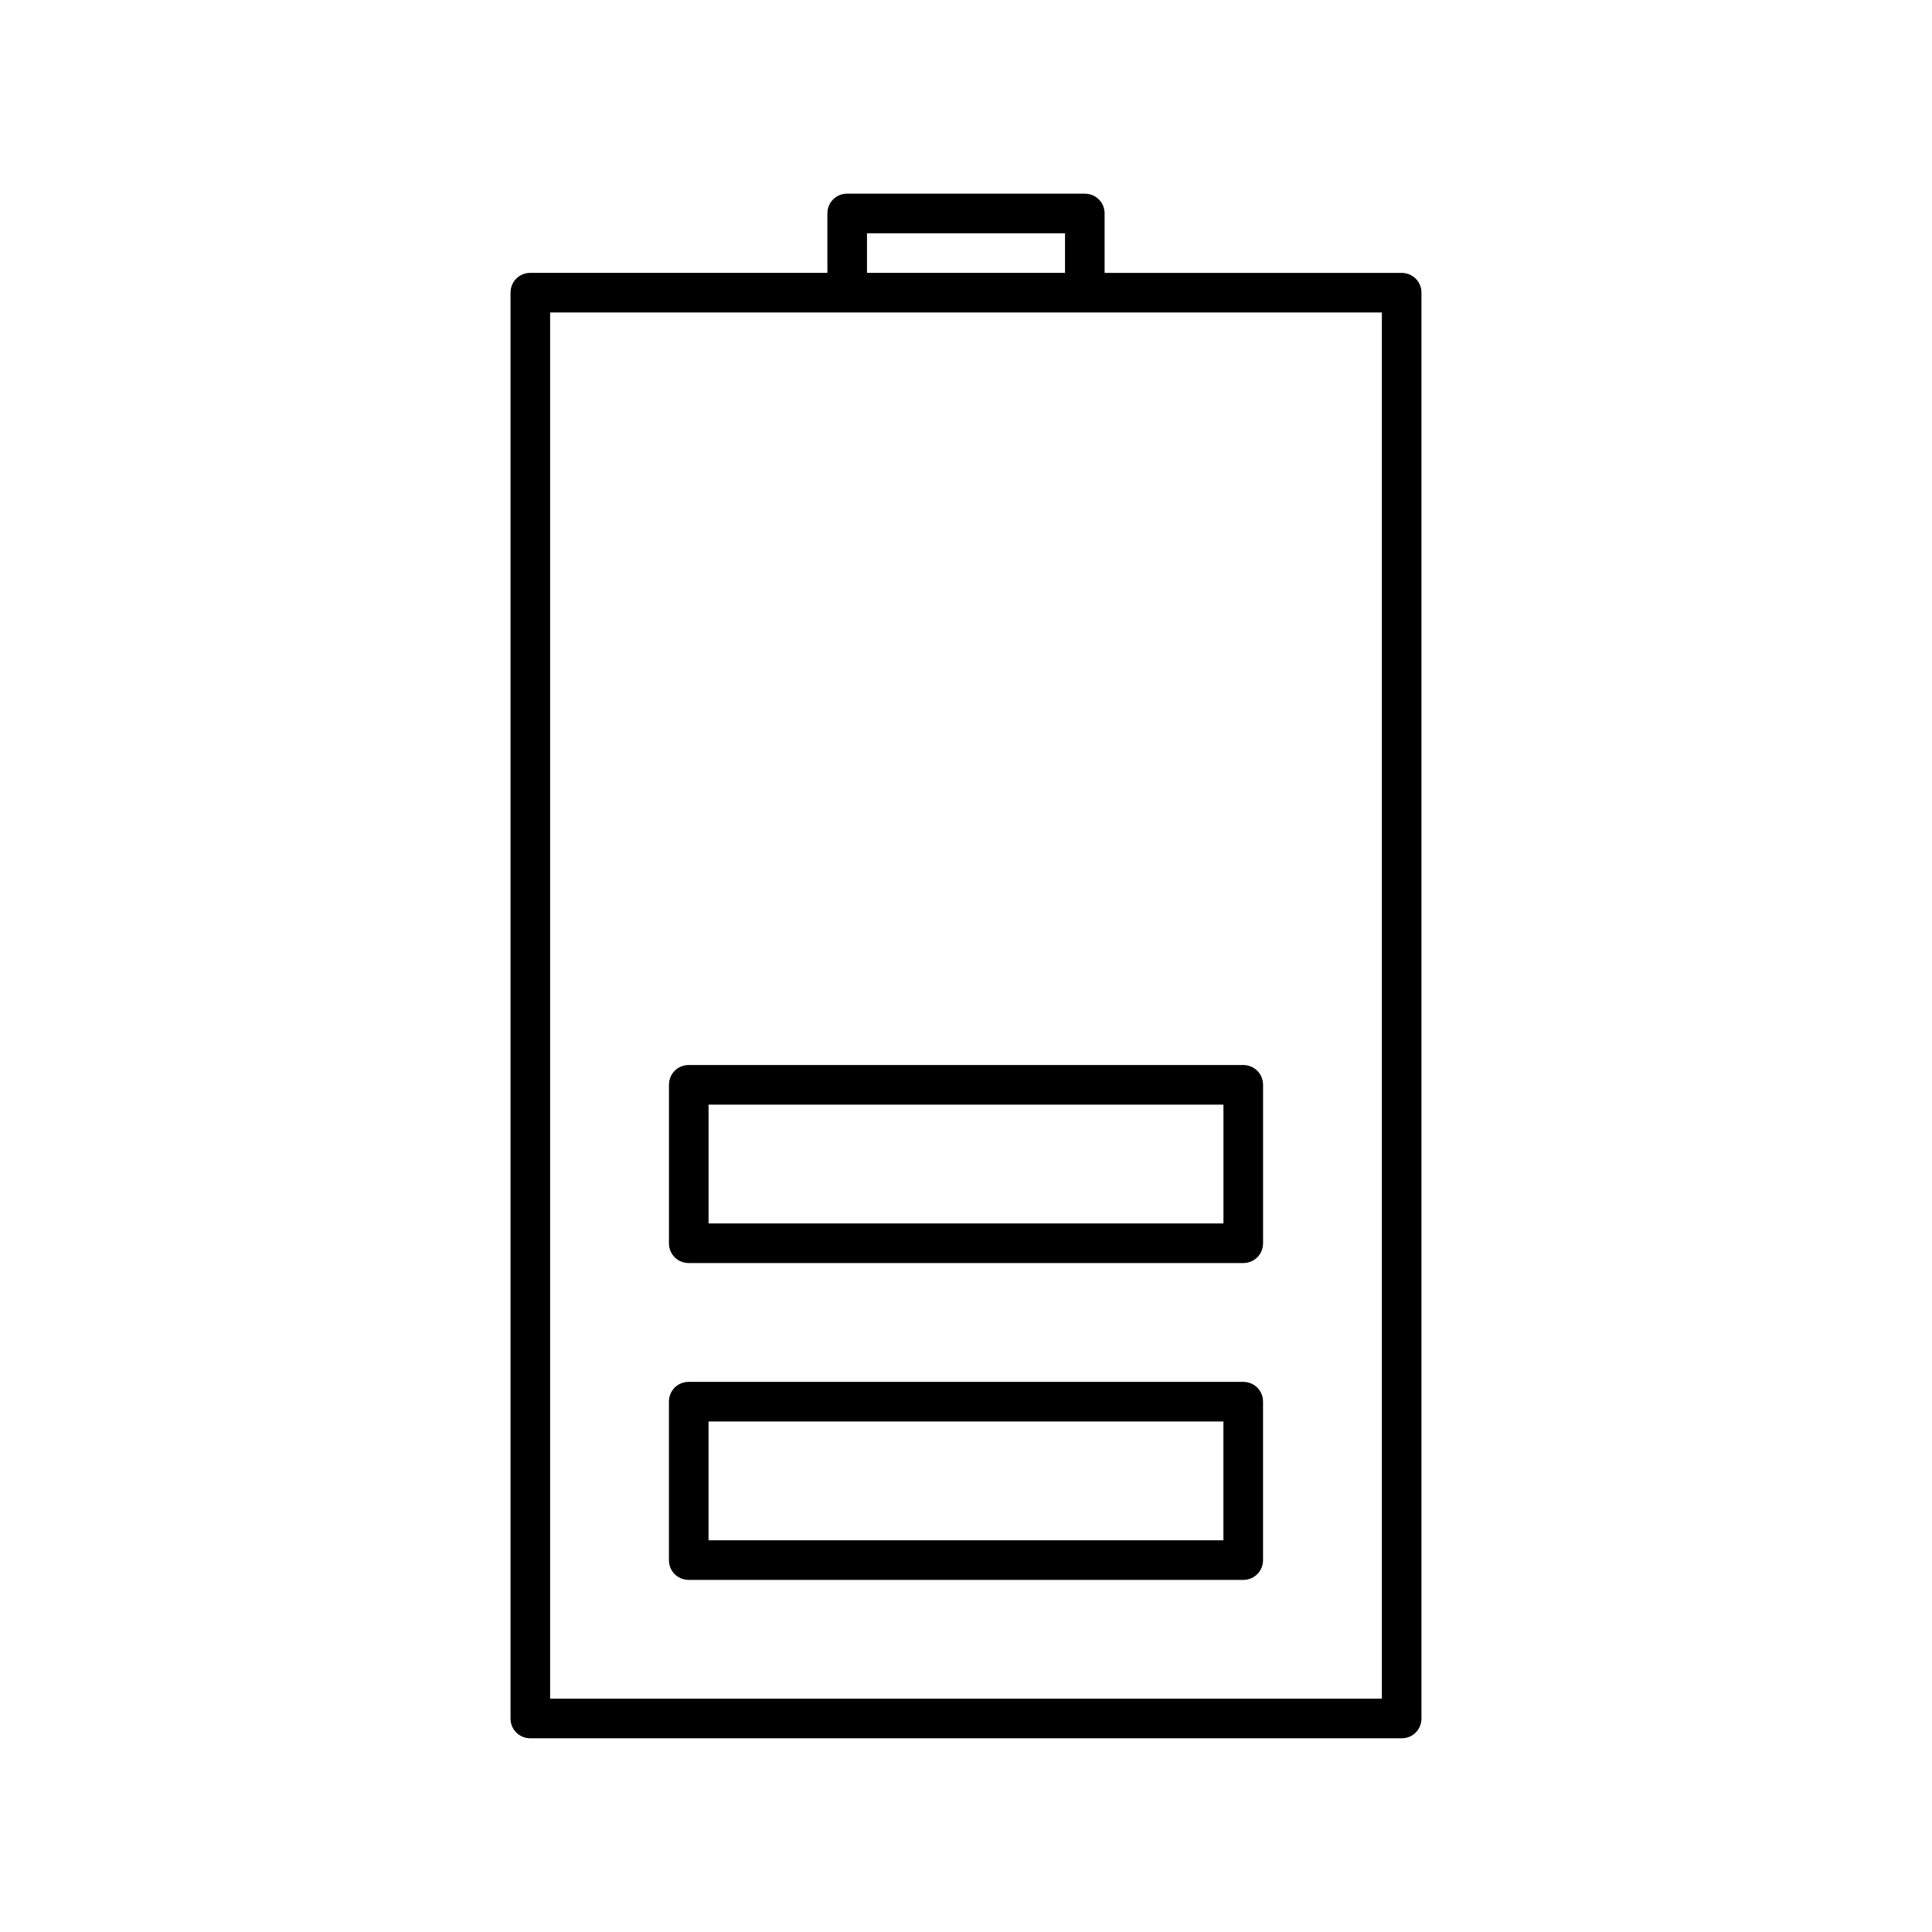
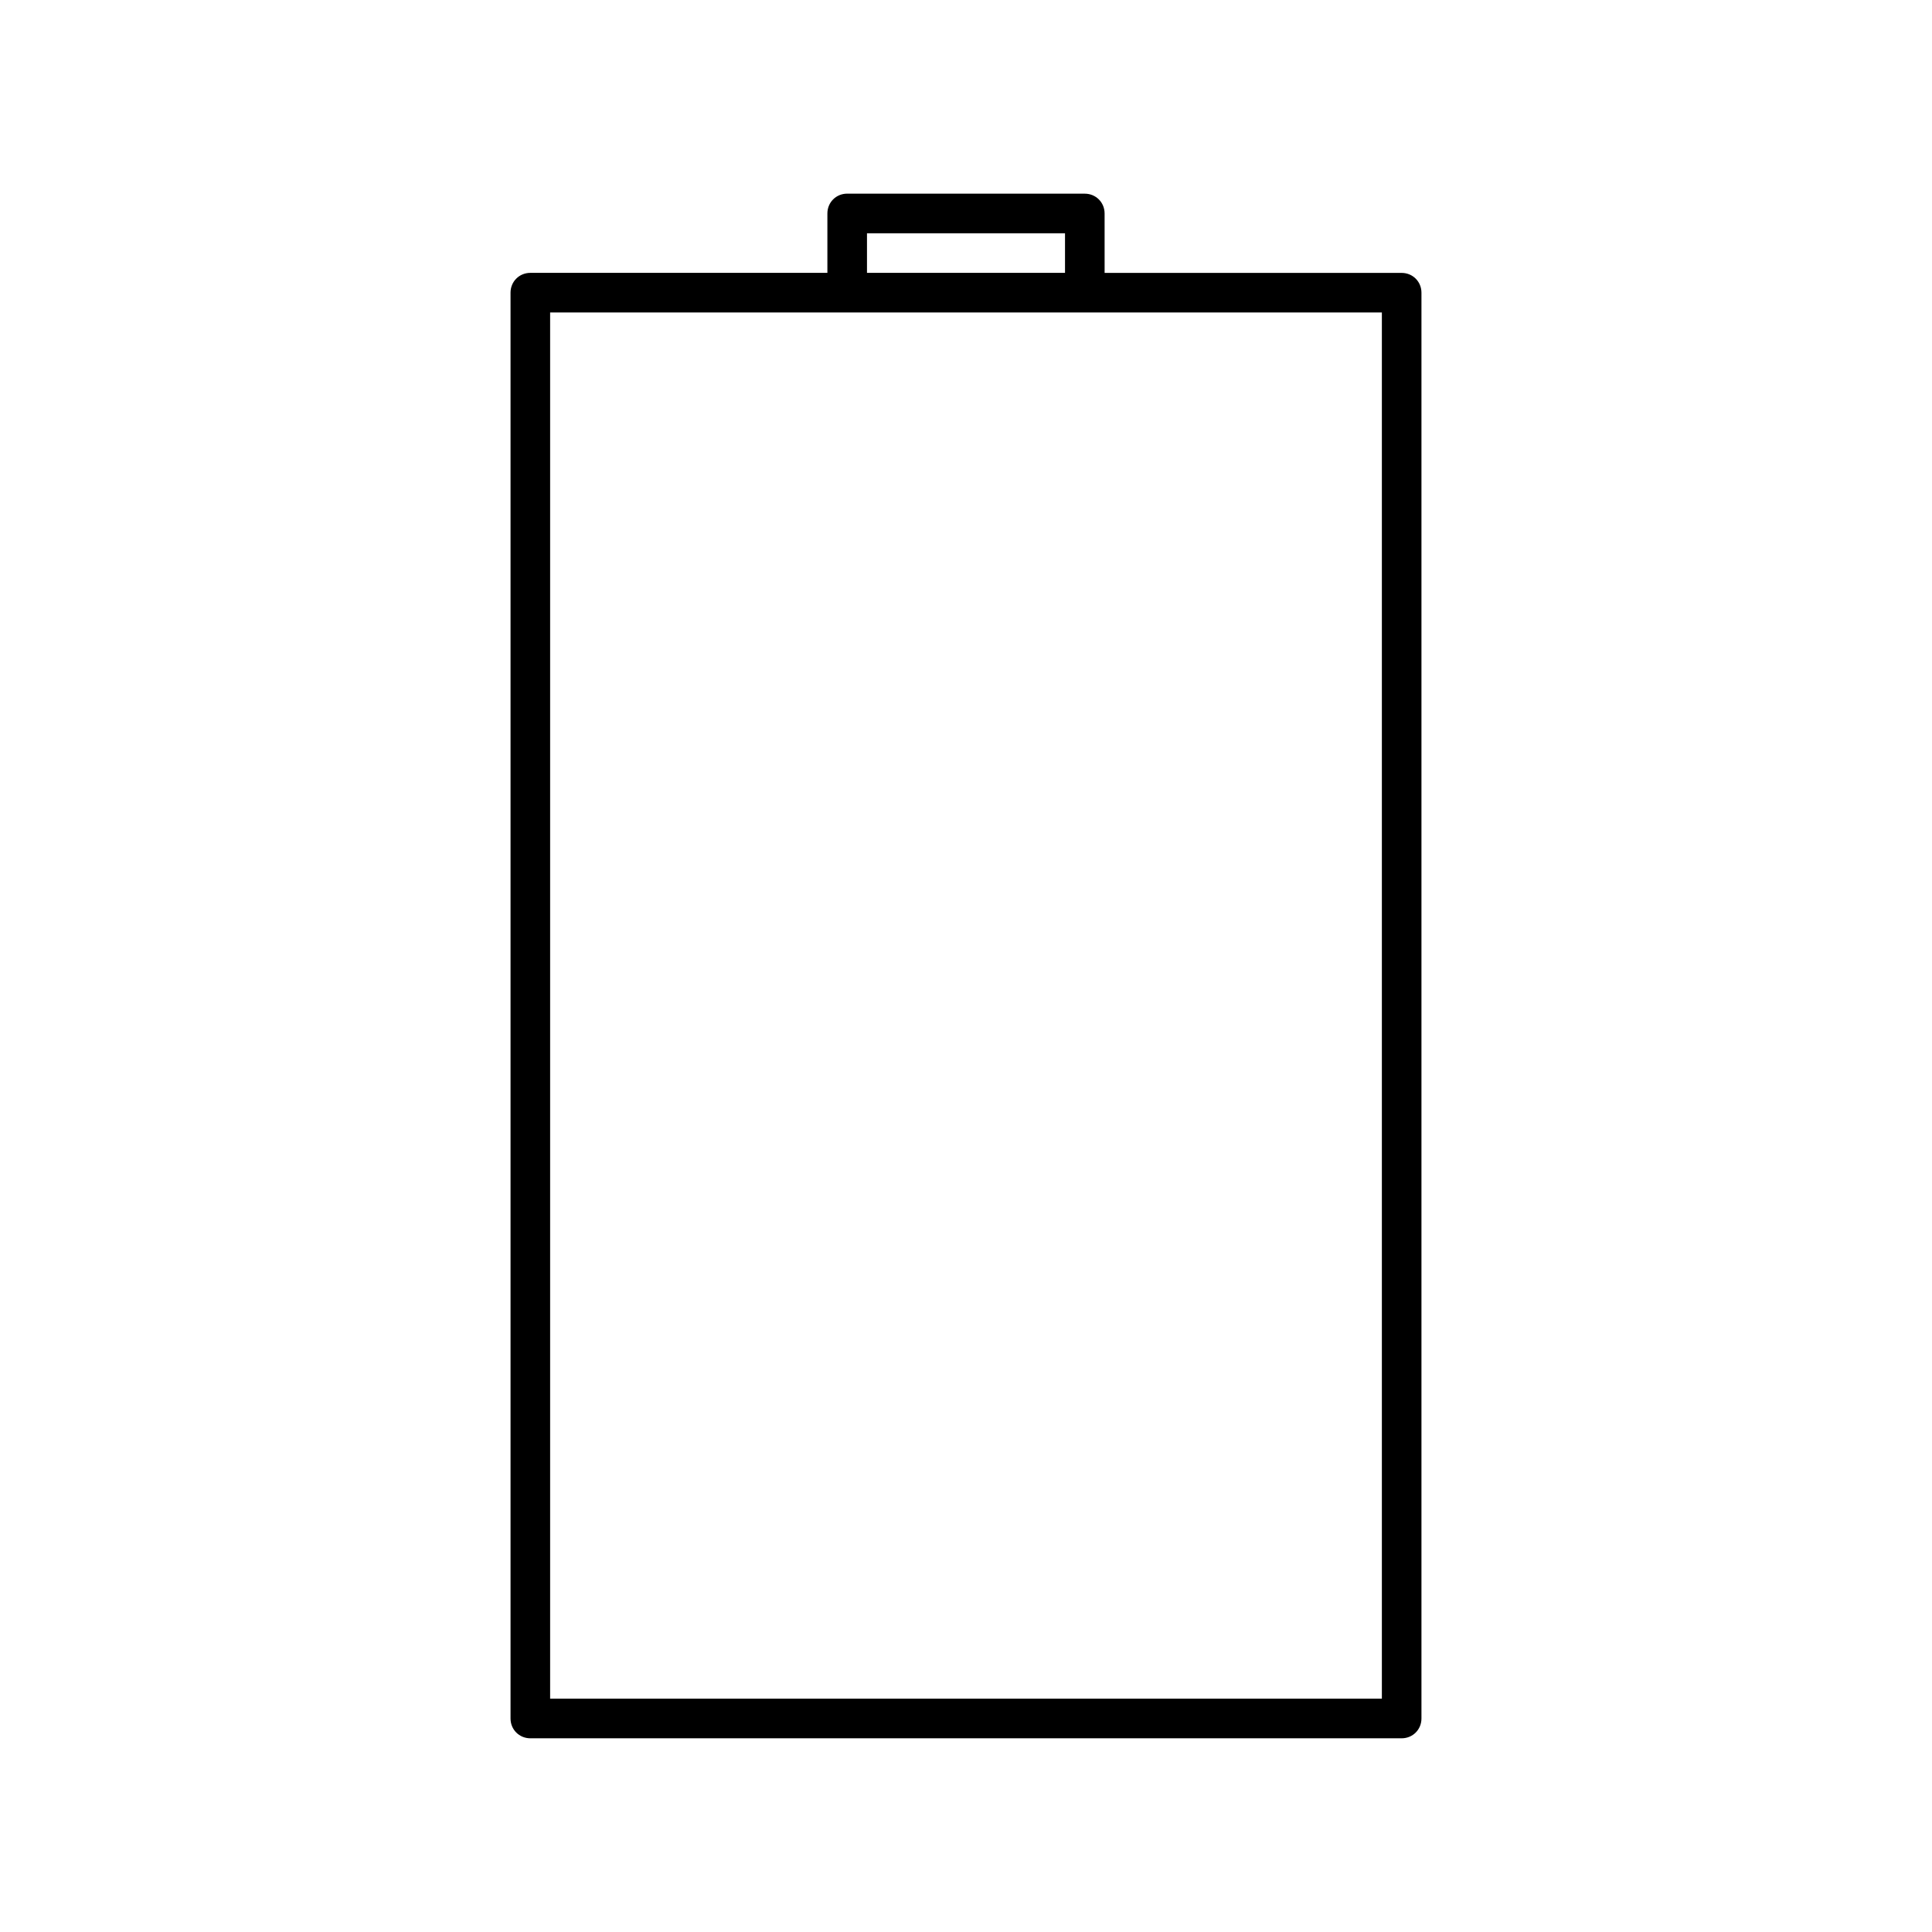
<svg xmlns="http://www.w3.org/2000/svg" fill="#000000" width="800px" height="800px" version="1.1" viewBox="144 144 512 512">
  <g>
    <path d="m431.49 195.32h-62.977c-2.938 0-5.246 2.309-5.246 5.246v15.742l-78.723 0.004c-2.938 0-5.246 2.309-5.246 5.246v377.86c0 2.938 2.309 5.246 5.246 5.246h230.91c2.938 0 5.246-2.309 5.246-5.246v-377.85c0-2.938-2.309-5.246-5.246-5.246h-78.719l-0.004-15.746c0-2.938-2.309-5.25-5.246-5.25zm-57.73 10.496h52.48v10.496h-52.48zm136.45 20.992v367.36h-220.42v-367.36z" />
-     <path d="m473.47 510.21h-146.95c-2.938 0-5.246 2.309-5.246 5.246v41.984c0 2.938 2.309 5.246 5.246 5.246h146.95c2.938 0 5.246-2.309 5.246-5.246v-41.984c0-2.938-2.309-5.246-5.246-5.246zm-5.25 41.984h-136.45v-31.488h136.45z" />
-     <path d="m321.28 431.49v41.984c0 2.938 2.309 5.246 5.246 5.246h146.95c2.938 0 5.246-2.309 5.246-5.246v-41.984c0-2.938-2.309-5.246-5.246-5.246l-146.94-0.004c-2.941 0-5.25 2.309-5.25 5.25zm10.496 5.246h136.45v31.488h-136.45z" />
  </g>
</svg>